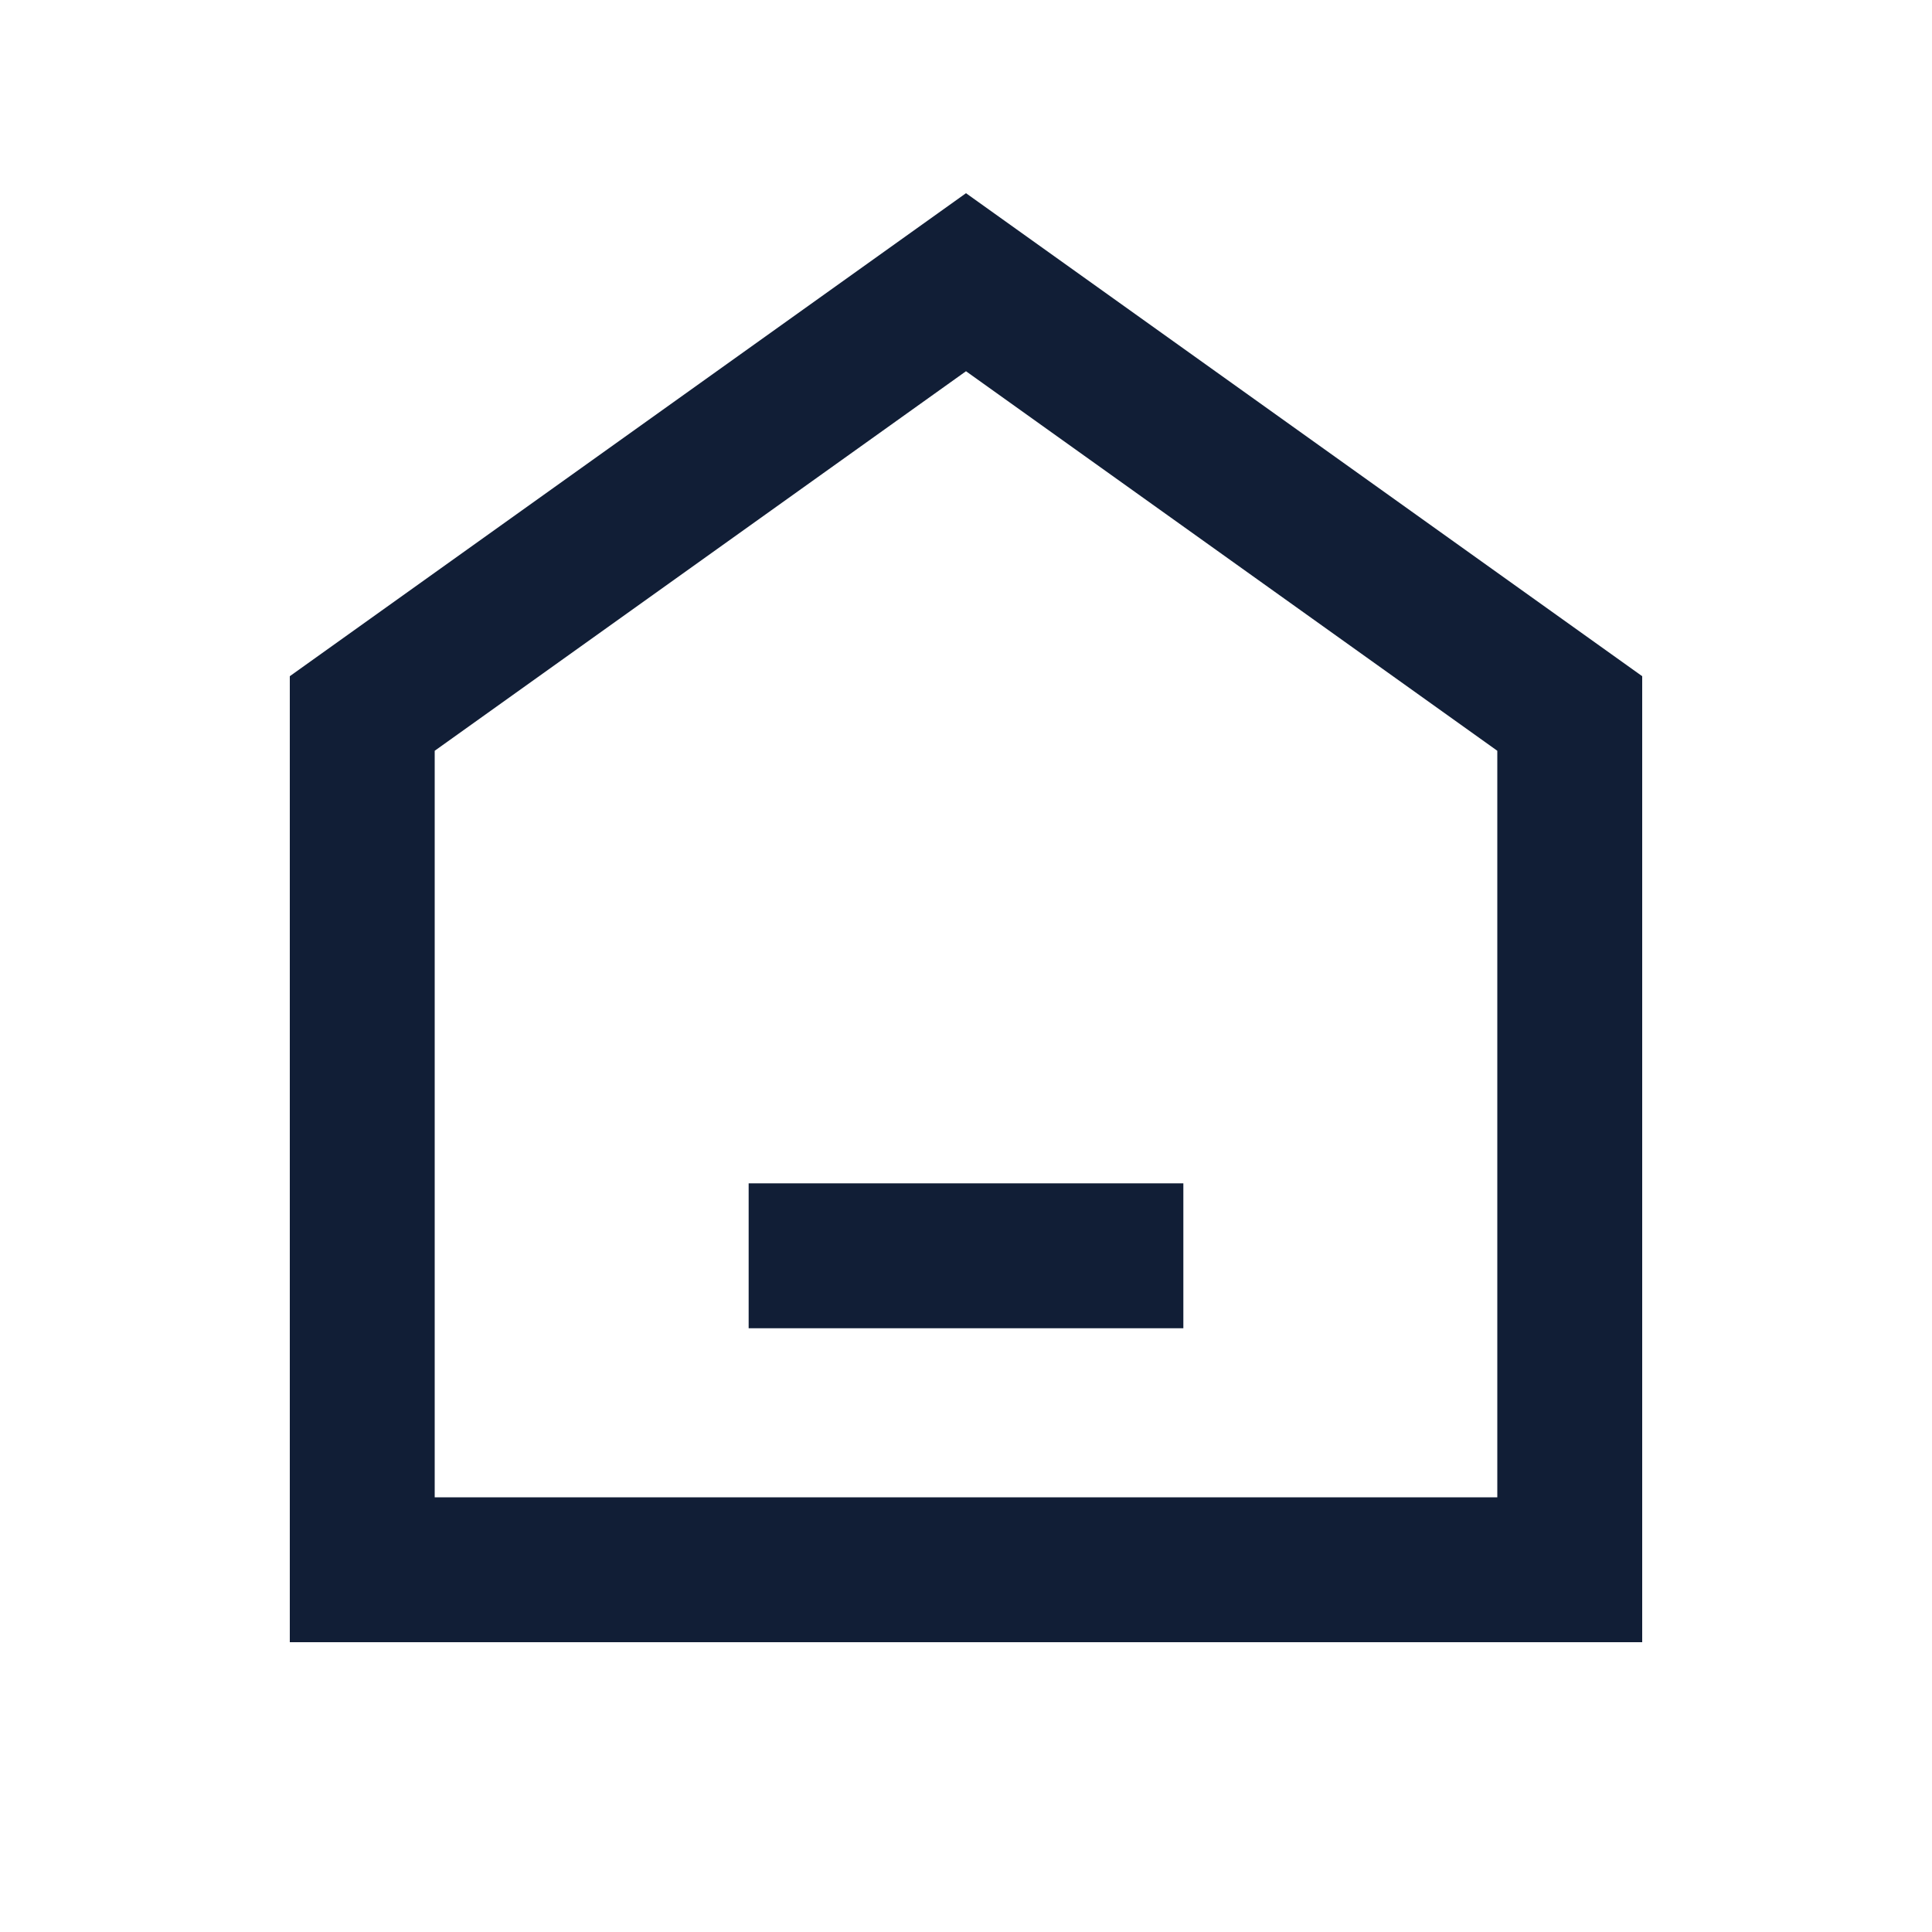
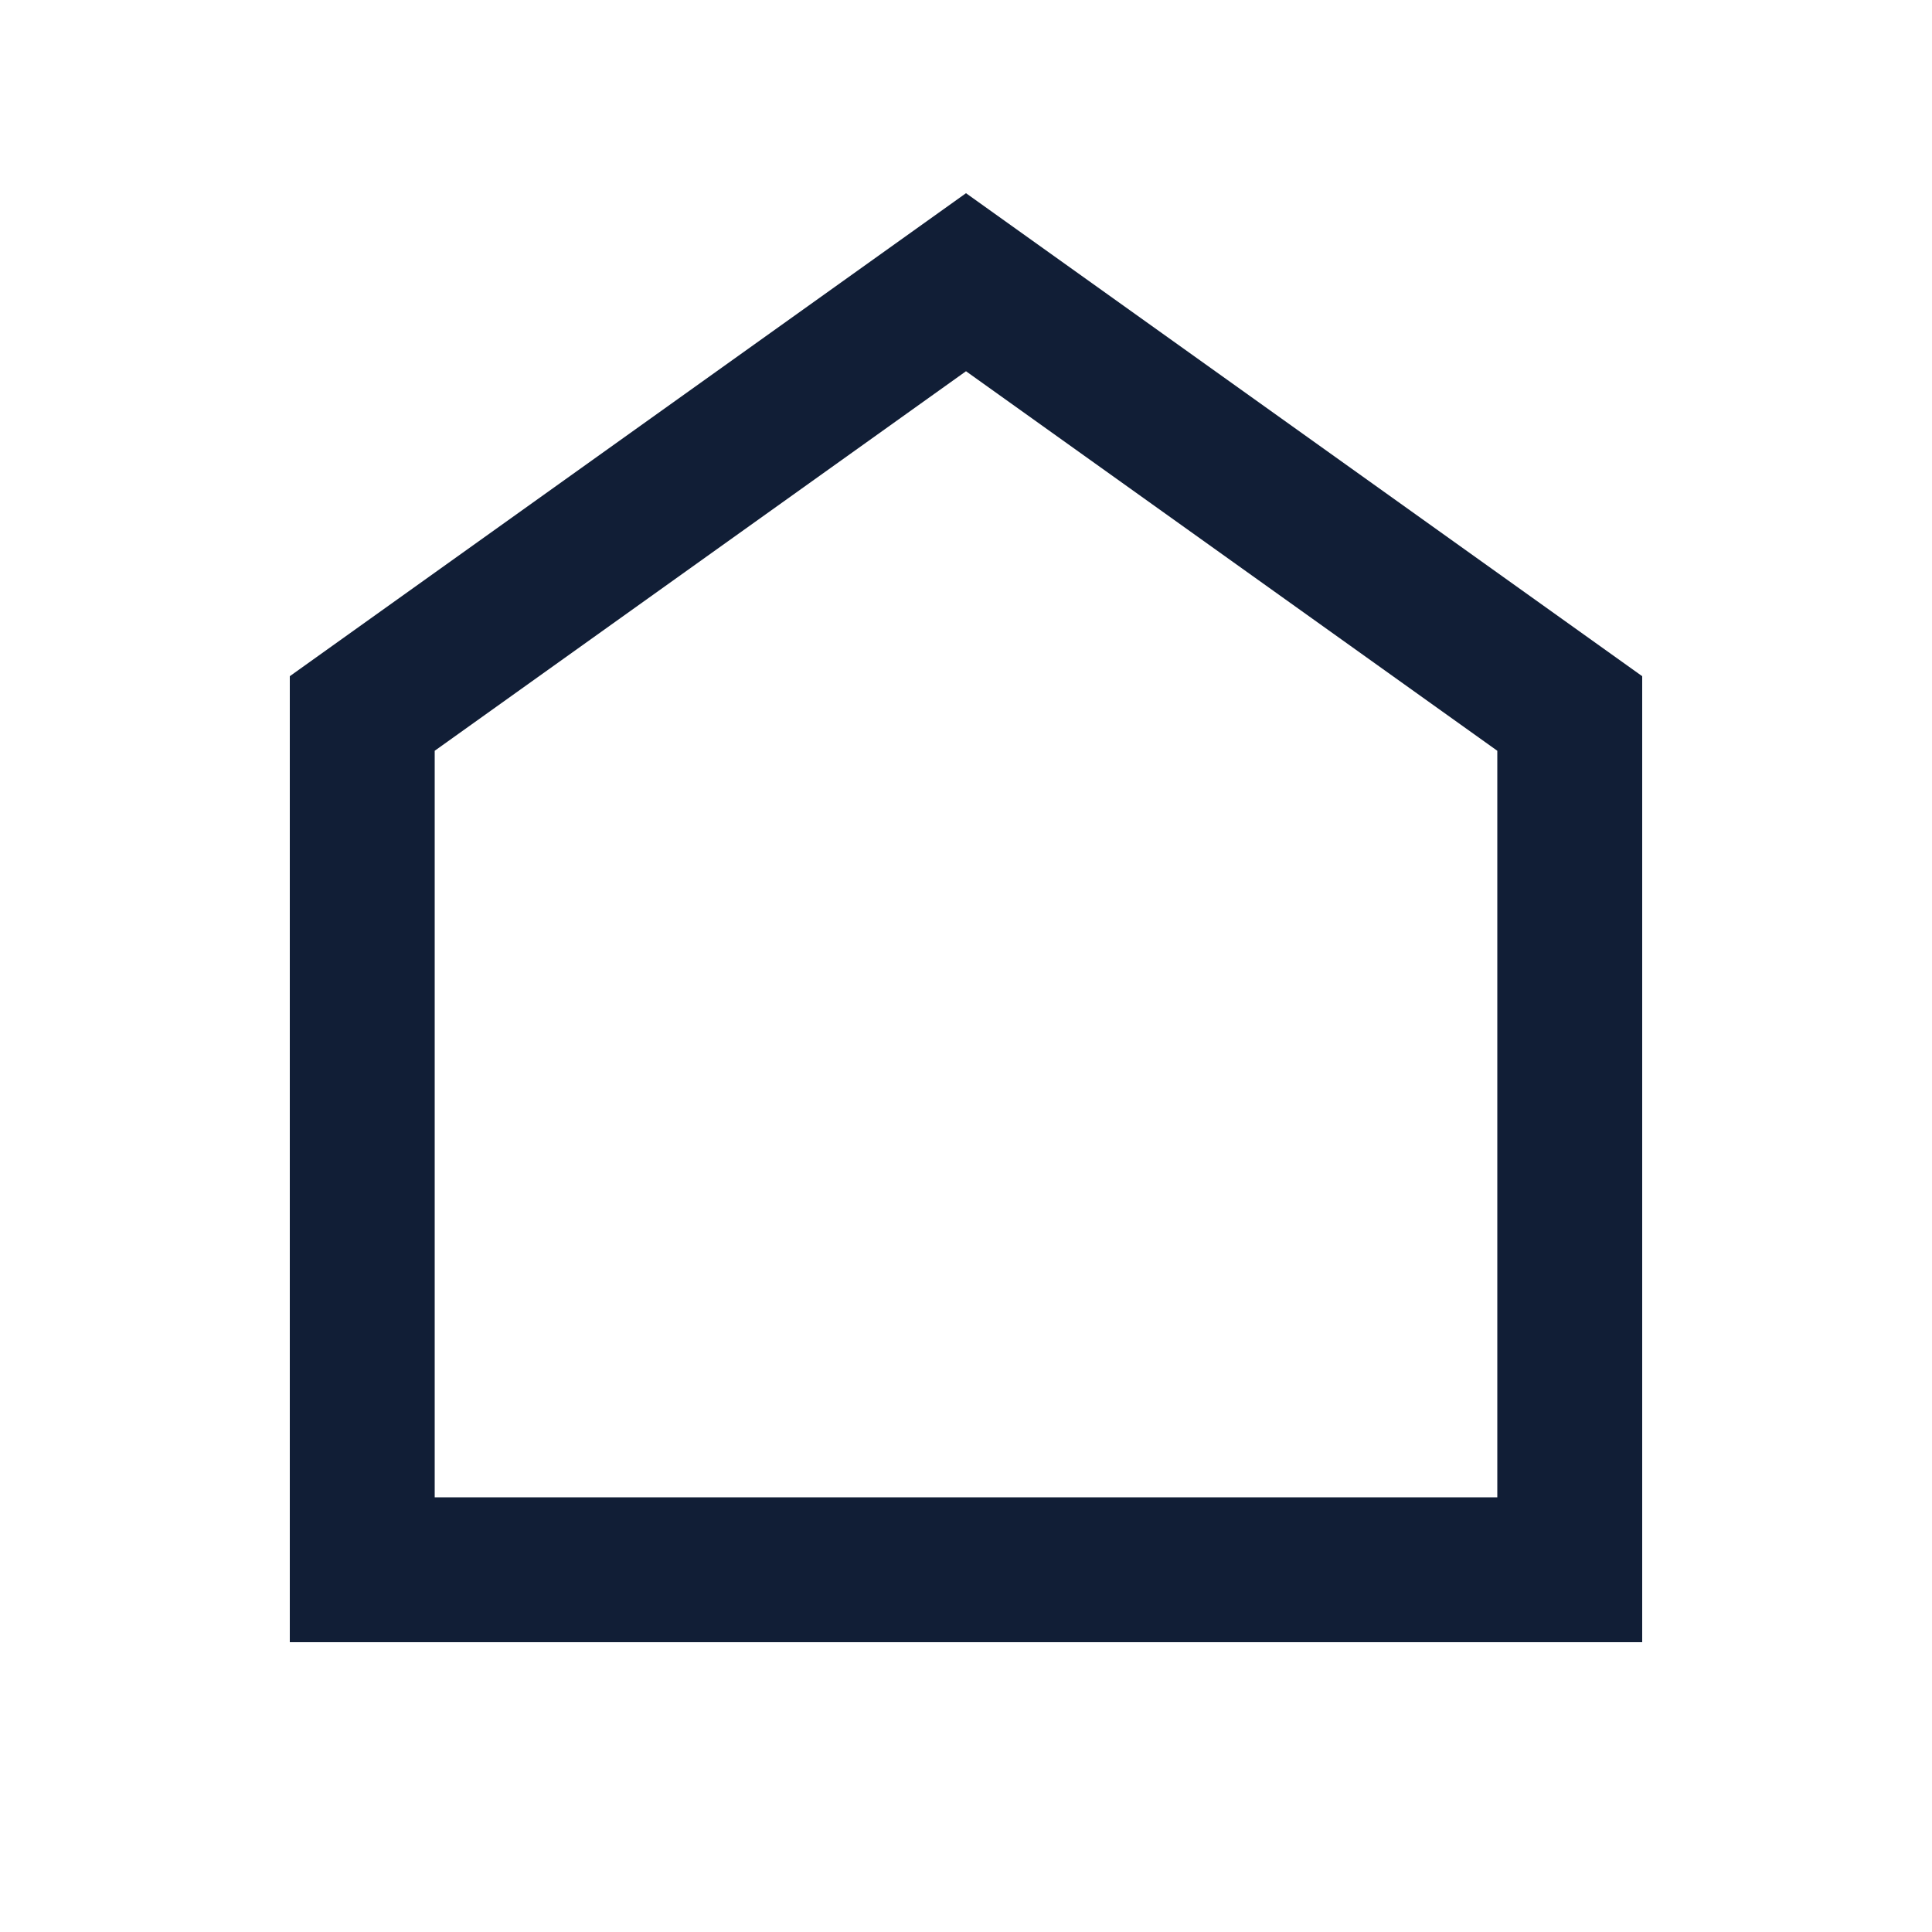
<svg xmlns="http://www.w3.org/2000/svg" fill="none" version="1.1" width="20" height="20" viewBox="0 0 20 20">
  <g>
    <g />
    <g>
      <g>
        <path d="M17,17L17,7L10,2L3,7L3,17L17,17ZM4.5,7.772L10,3.843L15.5,7.772L15.5,15.5L4.5,15.5L4.5,7.772Z" fill-rule="evenodd" fill="#111E36" fill-opacity="1" />
      </g>
      <g>
-         <path d="M7.75,13.75L8.5,13.75L11.5,13.75L12.25,13.75L12.25,12.25L11.5,12.25L8.5,12.25L7.75,12.25L7.75,13.75Z" fill-rule="evenodd" fill="#111E36" fill-opacity="1" />
-       </g>
+         </g>
    </g>
  </g>
</svg>